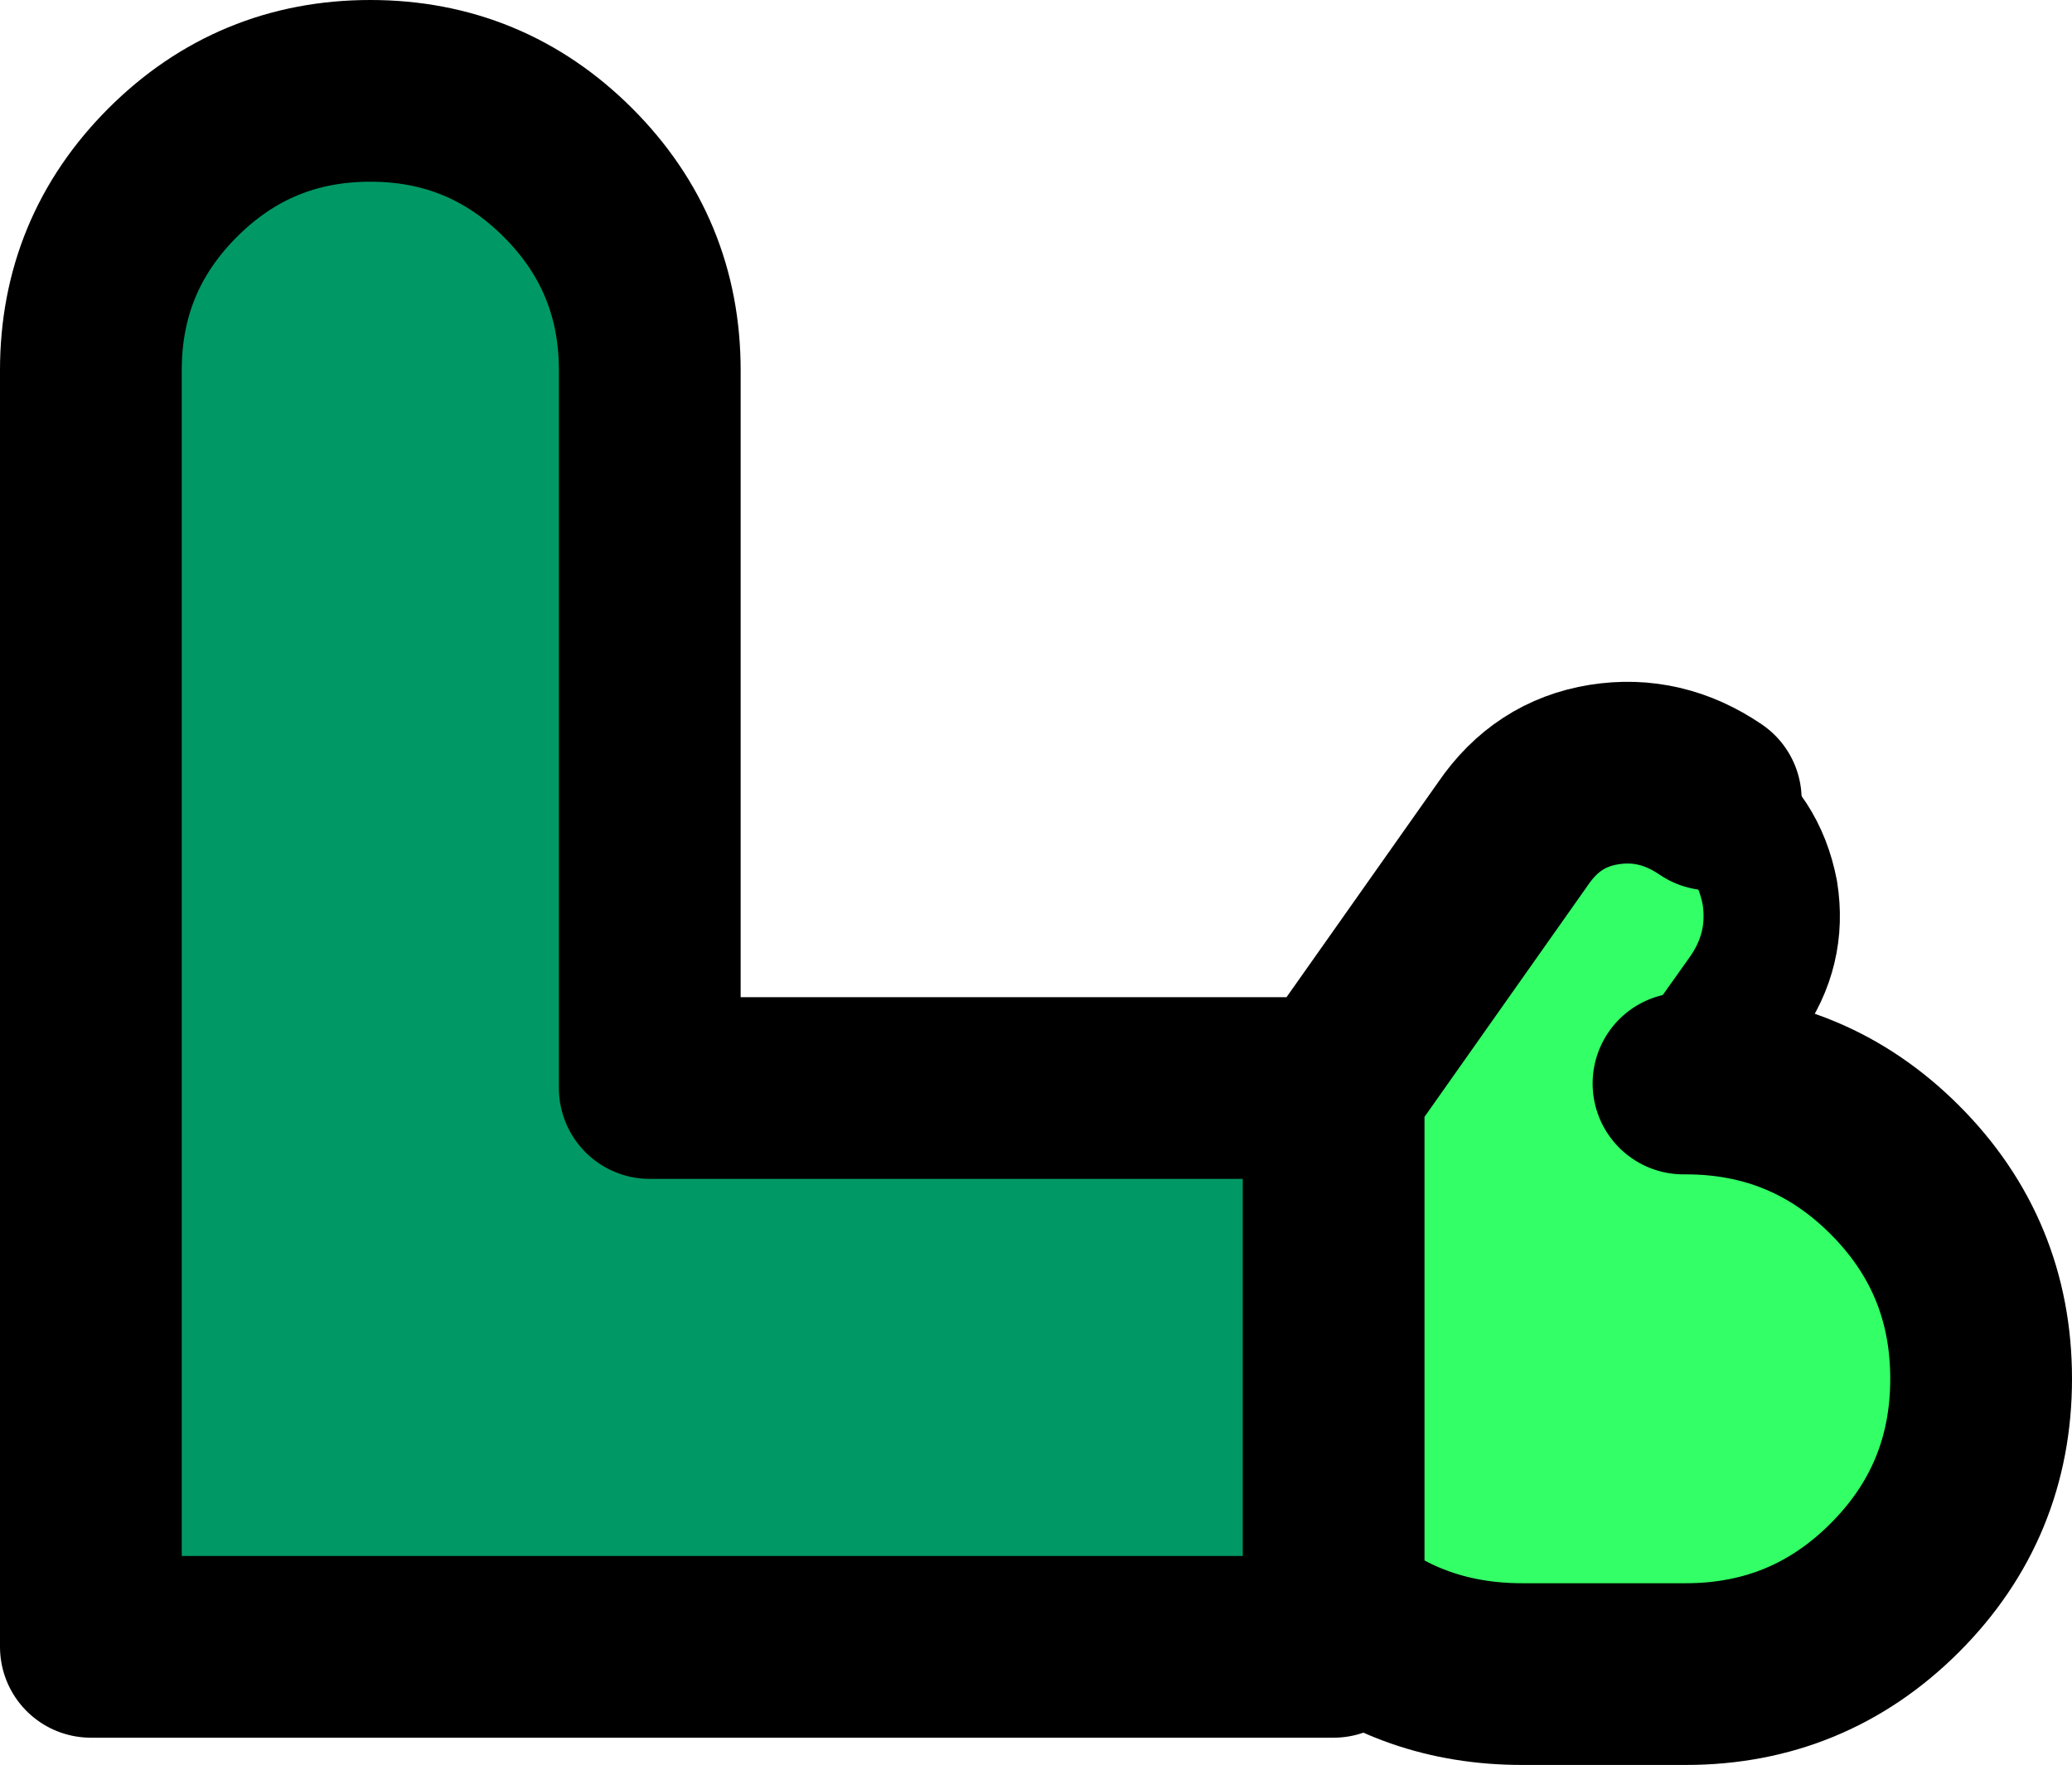
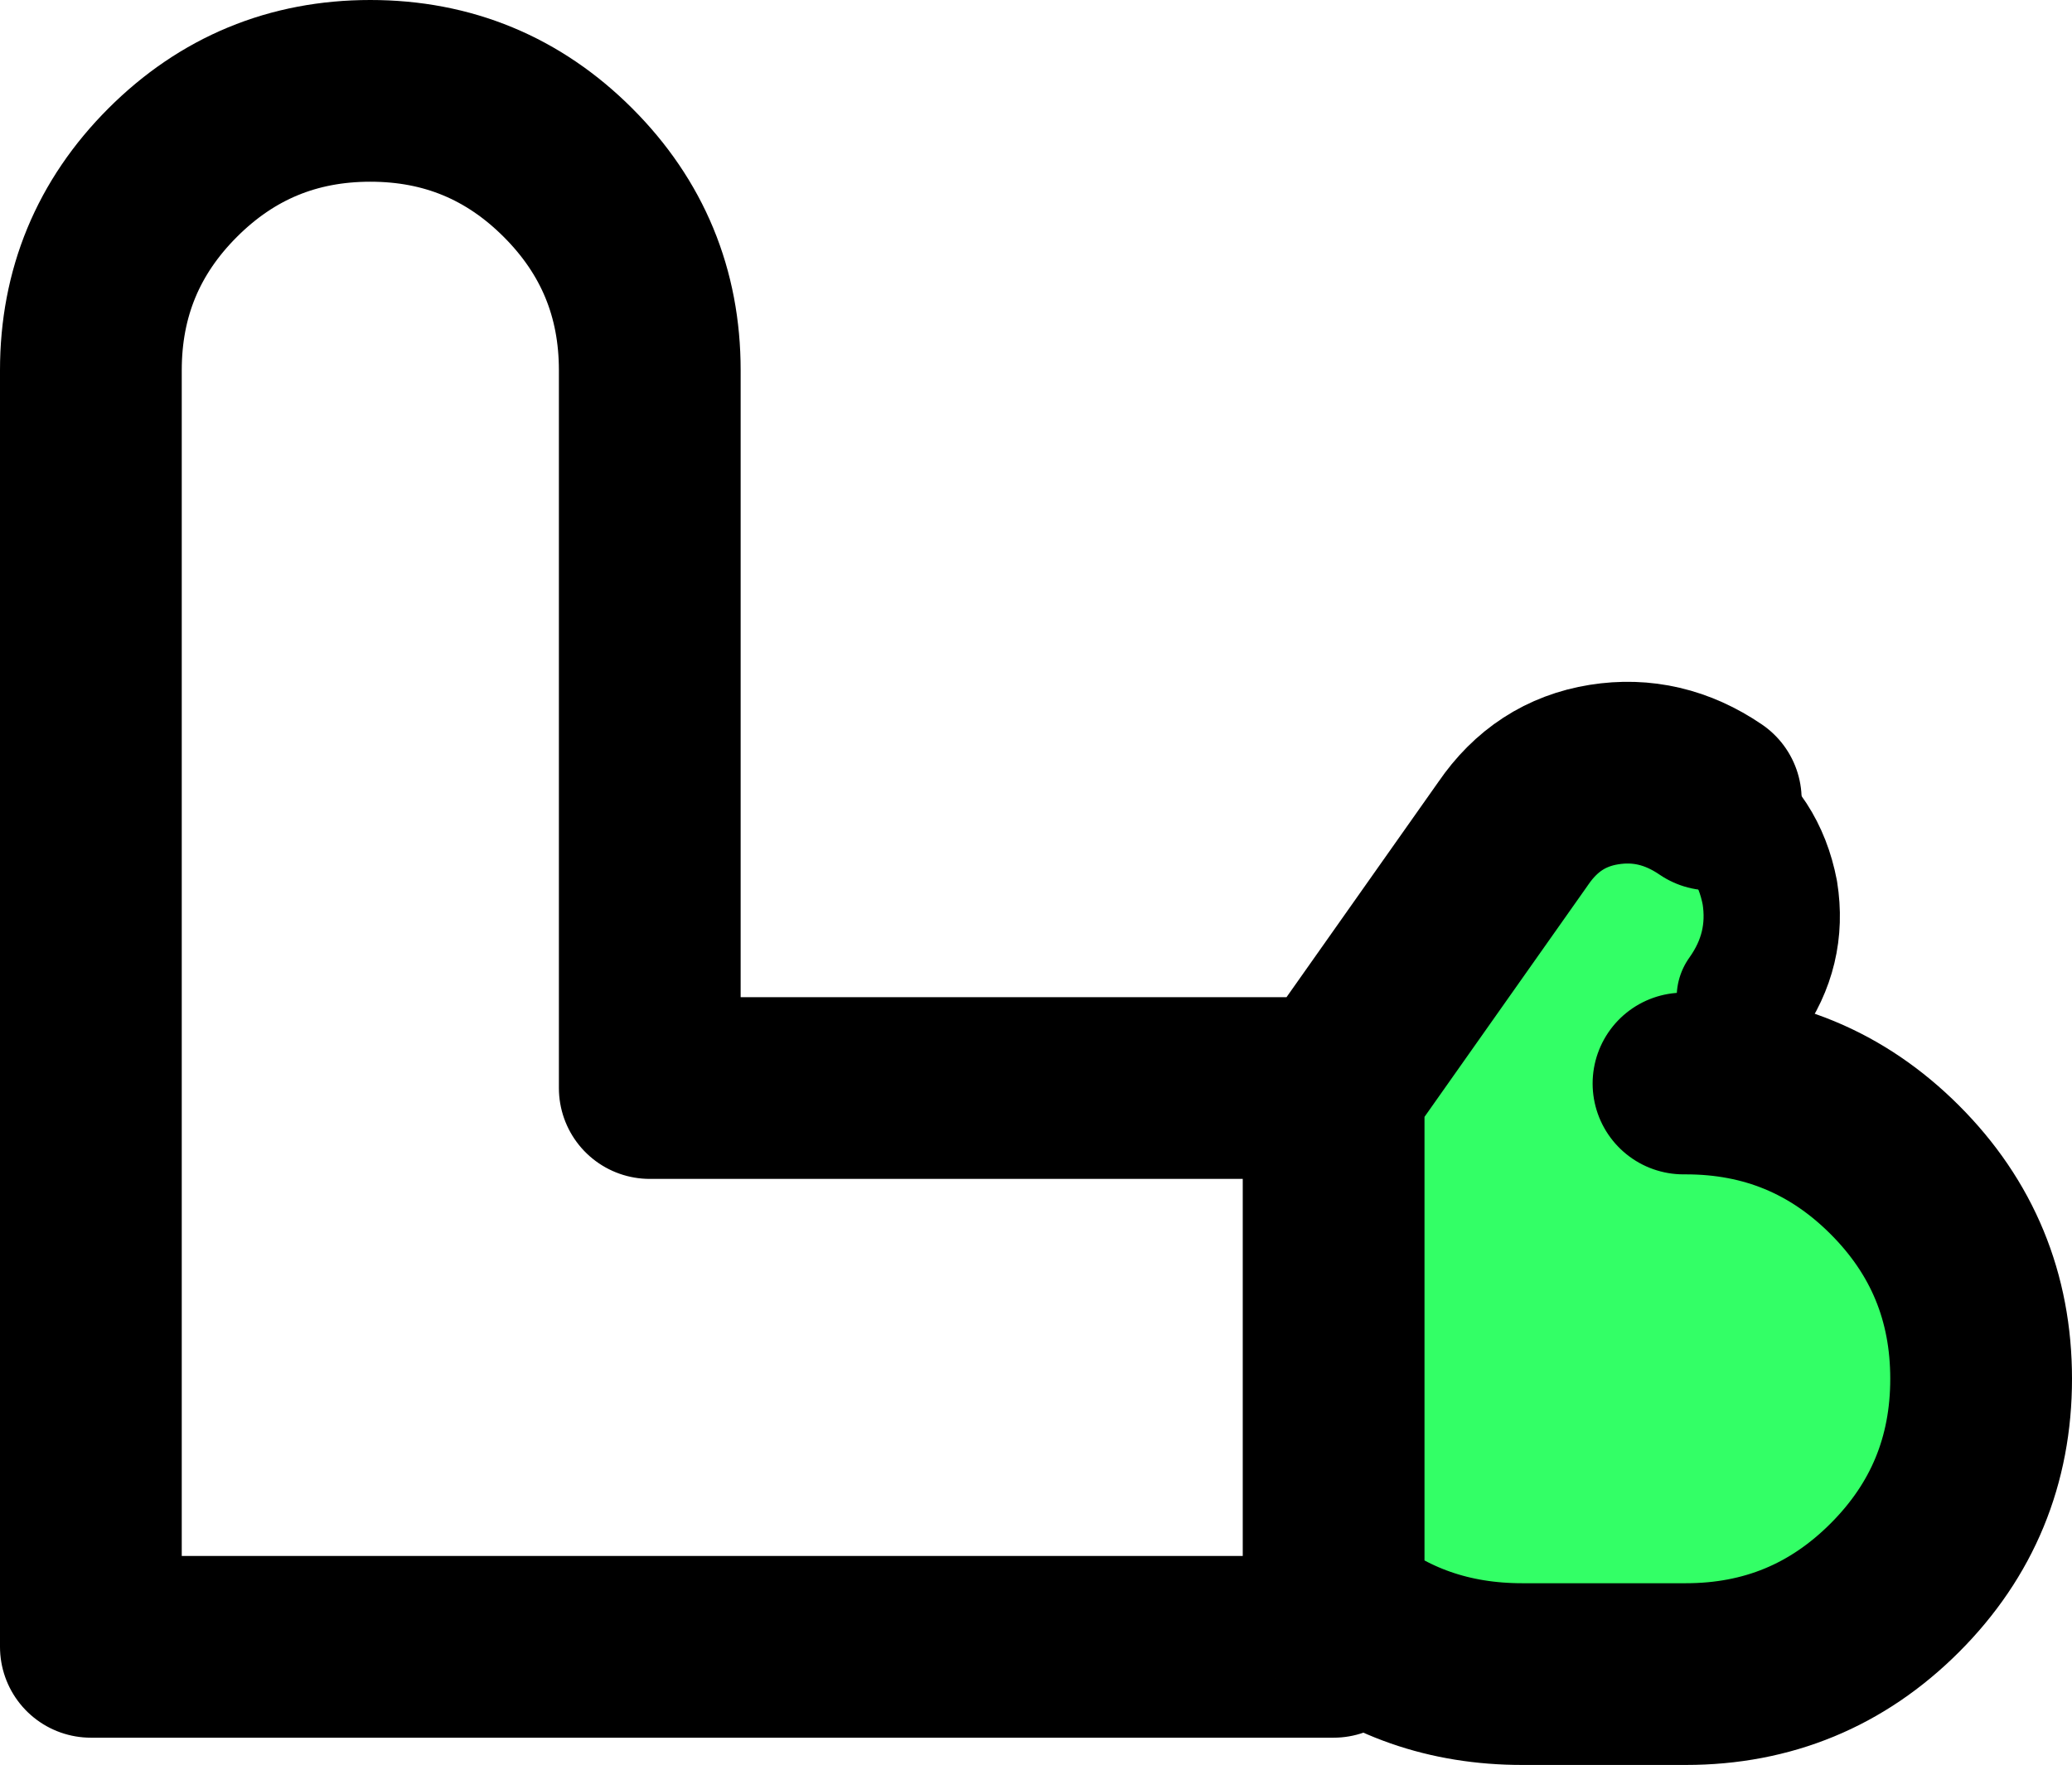
<svg xmlns="http://www.w3.org/2000/svg" height="38.85px" width="45.6px">
  <g transform="matrix(1.0, 0.0, 0.0, 1.0, 5.95, 8.85)">
    <path d="M23.4 26.55 L23.4 15.1 27.35 9.5 Q28.1 8.4 29.35 8.2 30.6 8.0 31.7 8.75 L31.7 8.8 Q32.75 9.5 33.0 10.8 33.2 12.05 32.45 13.1 L31.1 15.0 31.15 15.0 Q33.85 15.0 35.75 16.9 37.65 18.8 37.65 21.5 37.65 24.2 35.75 26.1 33.85 28.0 31.15 28.0 L27.55 28.0 Q25.15 28.0 23.4 26.55" fill="#33ff66" fill-rule="evenodd" stroke="none" />
-     <path d="M23.4 26.55 L23.4 27.4 -3.95 27.4 -3.95 -0.7 Q-3.95 -3.25 -2.15 -5.05 -0.35 -6.85 2.2 -6.85 4.75 -6.85 6.55 -5.05 8.35 -3.25 8.35 -0.7 L8.35 15.1 23.4 15.1 23.4 26.55" fill="#009966" fill-rule="evenodd" stroke="none" />
    <path d="M23.4 15.1 L8.35 15.1 8.35 -0.7 Q8.35 -3.25 6.55 -5.05 4.75 -6.85 2.2 -6.85 -0.35 -6.85 -2.15 -5.05 -3.95 -3.25 -3.95 -0.7 L-3.95 27.4 23.4 27.4 23.4 26.55 23.4 15.1 27.35 9.5 Q28.1 8.4 29.35 8.2 30.6 8.0 31.7 8.75 M31.1 15.0 L31.15 15.0 Q33.85 15.0 35.75 16.9 37.65 18.8 37.65 21.5 37.65 24.2 35.75 26.1 33.85 28.0 31.15 28.0 L27.55 28.0 Q25.15 28.0 23.4 26.55" fill="none" stroke="#000000" stroke-linecap="round" stroke-linejoin="round" stroke-width="4.0" />
-     <path d="M31.7 8.75 L31.7 8.8 Q32.75 9.5 33.0 10.8 33.2 12.05 32.45 13.1 L31.1 15.0" fill="none" stroke="#000000" stroke-linecap="round" stroke-linejoin="round" stroke-width="3.0" />
+     <path d="M31.7 8.75 L31.7 8.8 Q32.75 9.5 33.0 10.8 33.2 12.05 32.45 13.1 " fill="none" stroke="#000000" stroke-linecap="round" stroke-linejoin="round" stroke-width="3.0" />
  </g>
</svg>